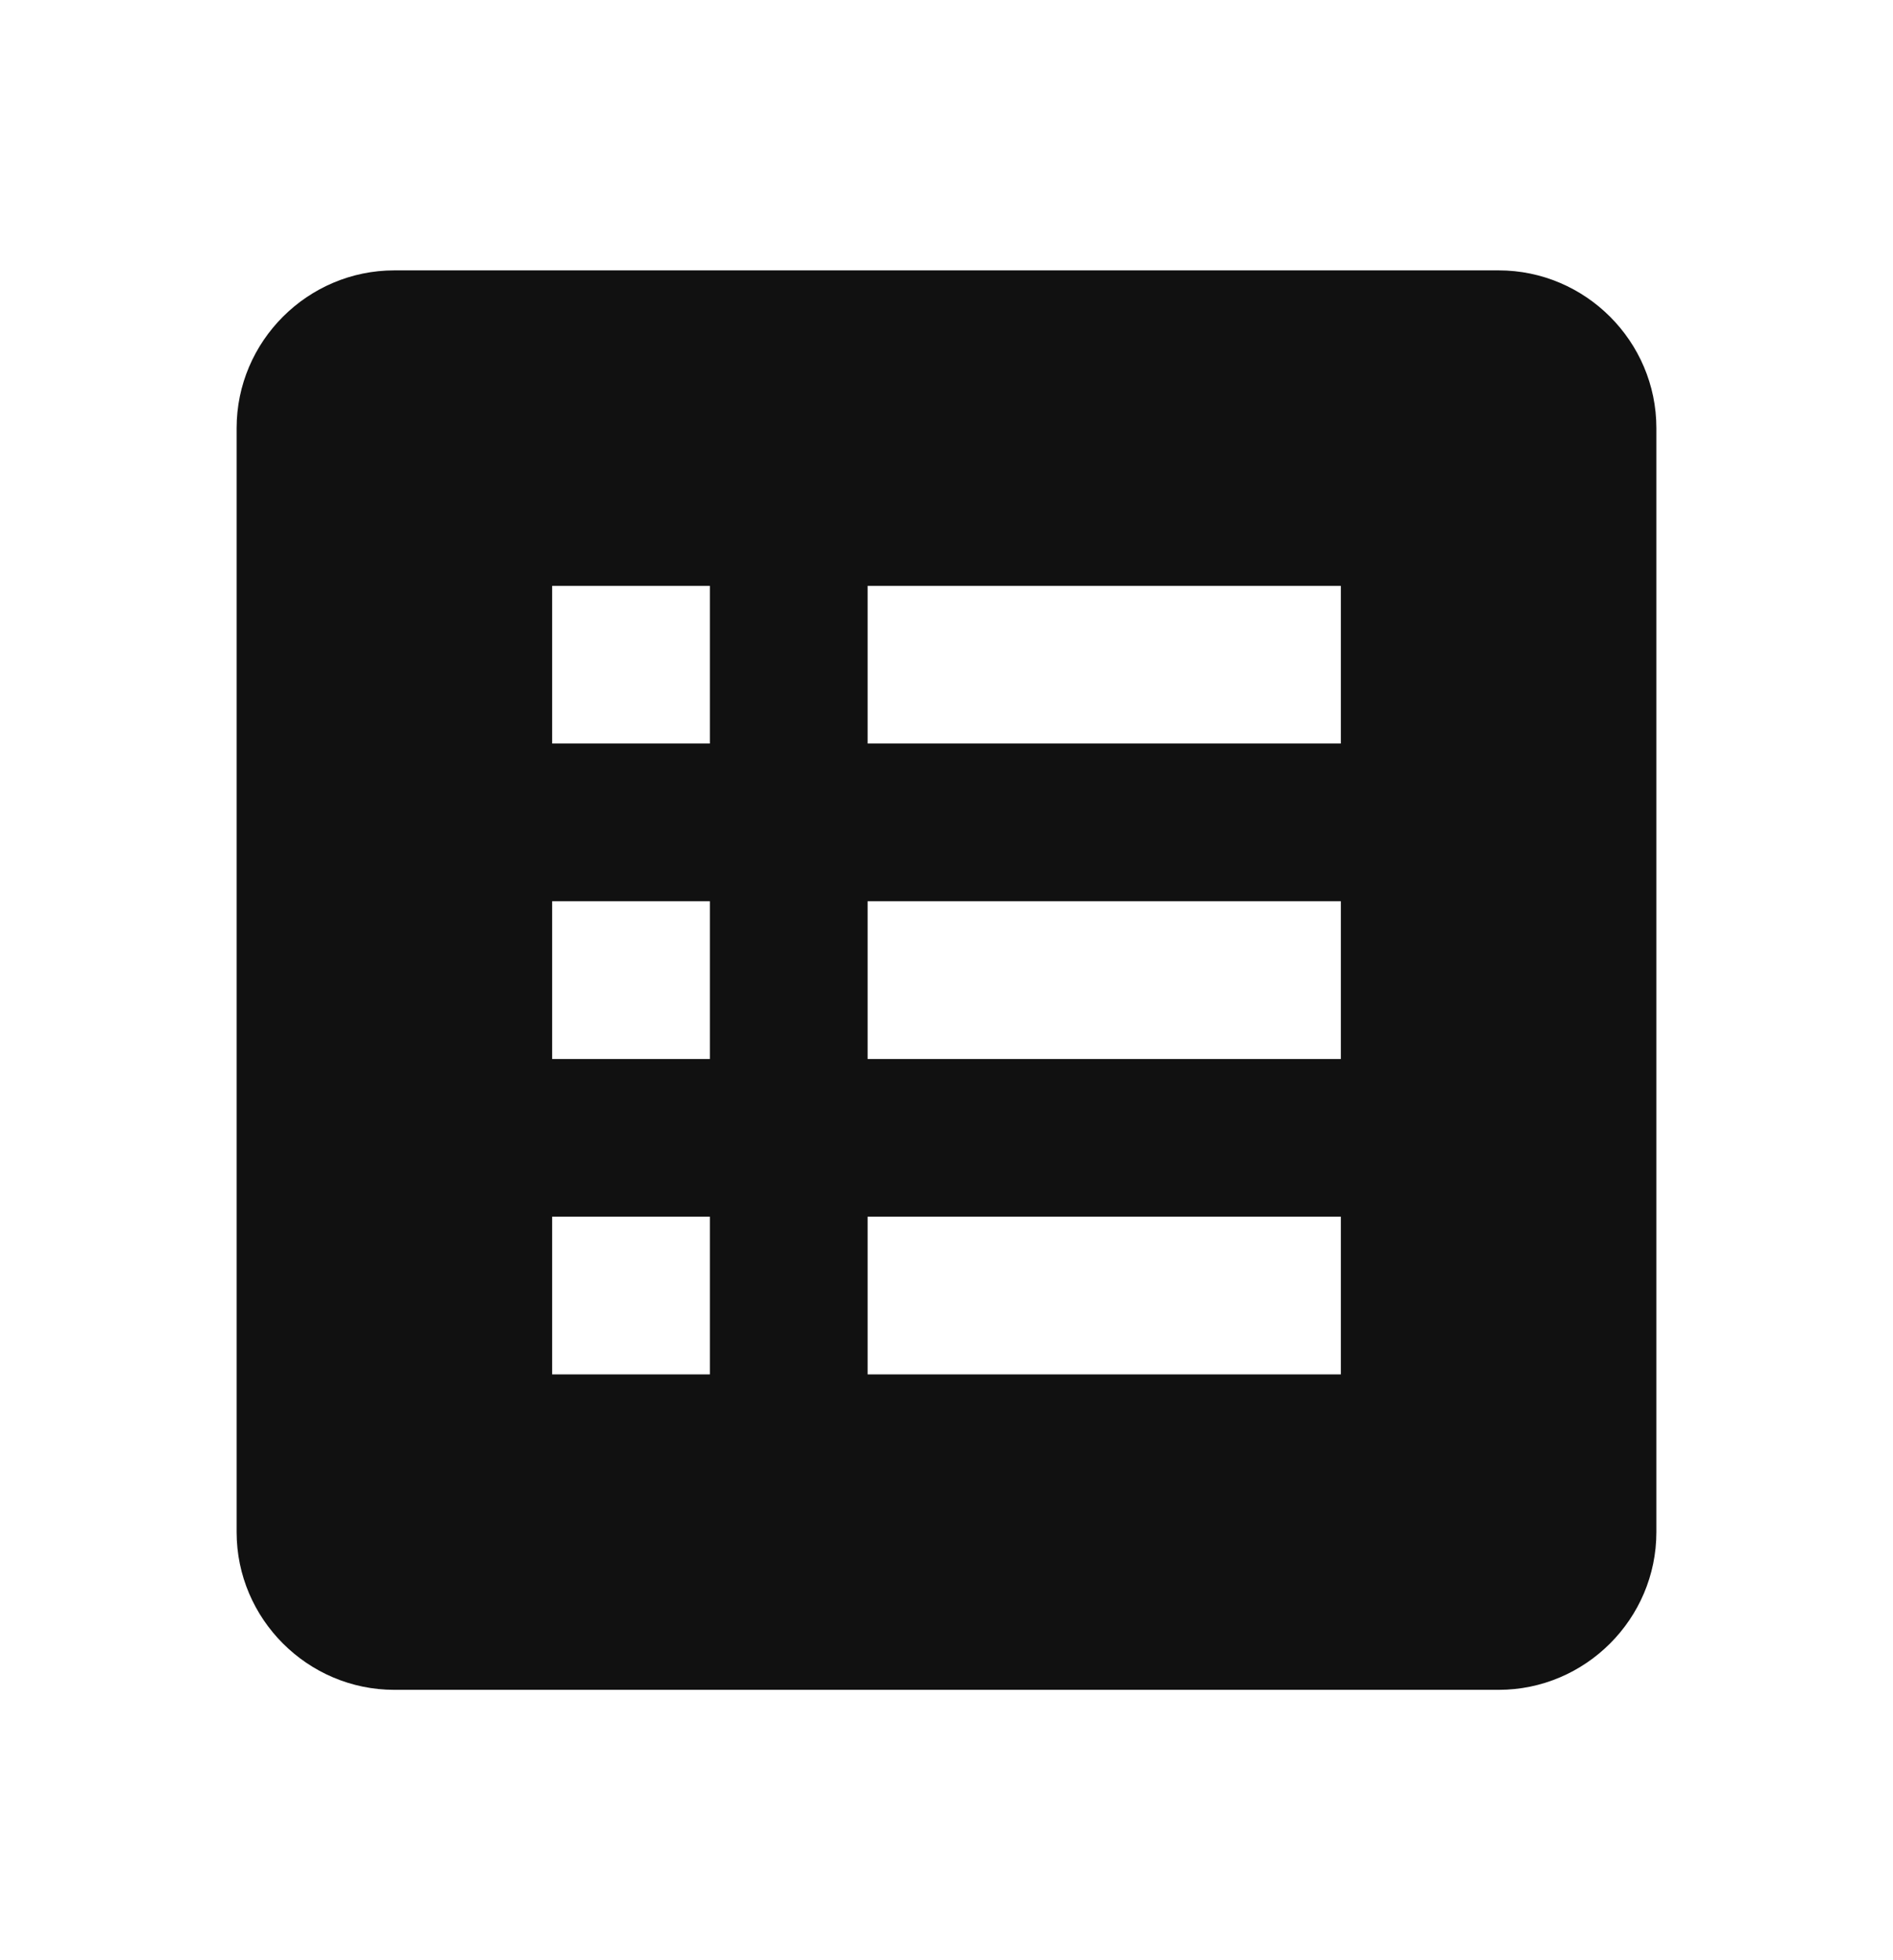
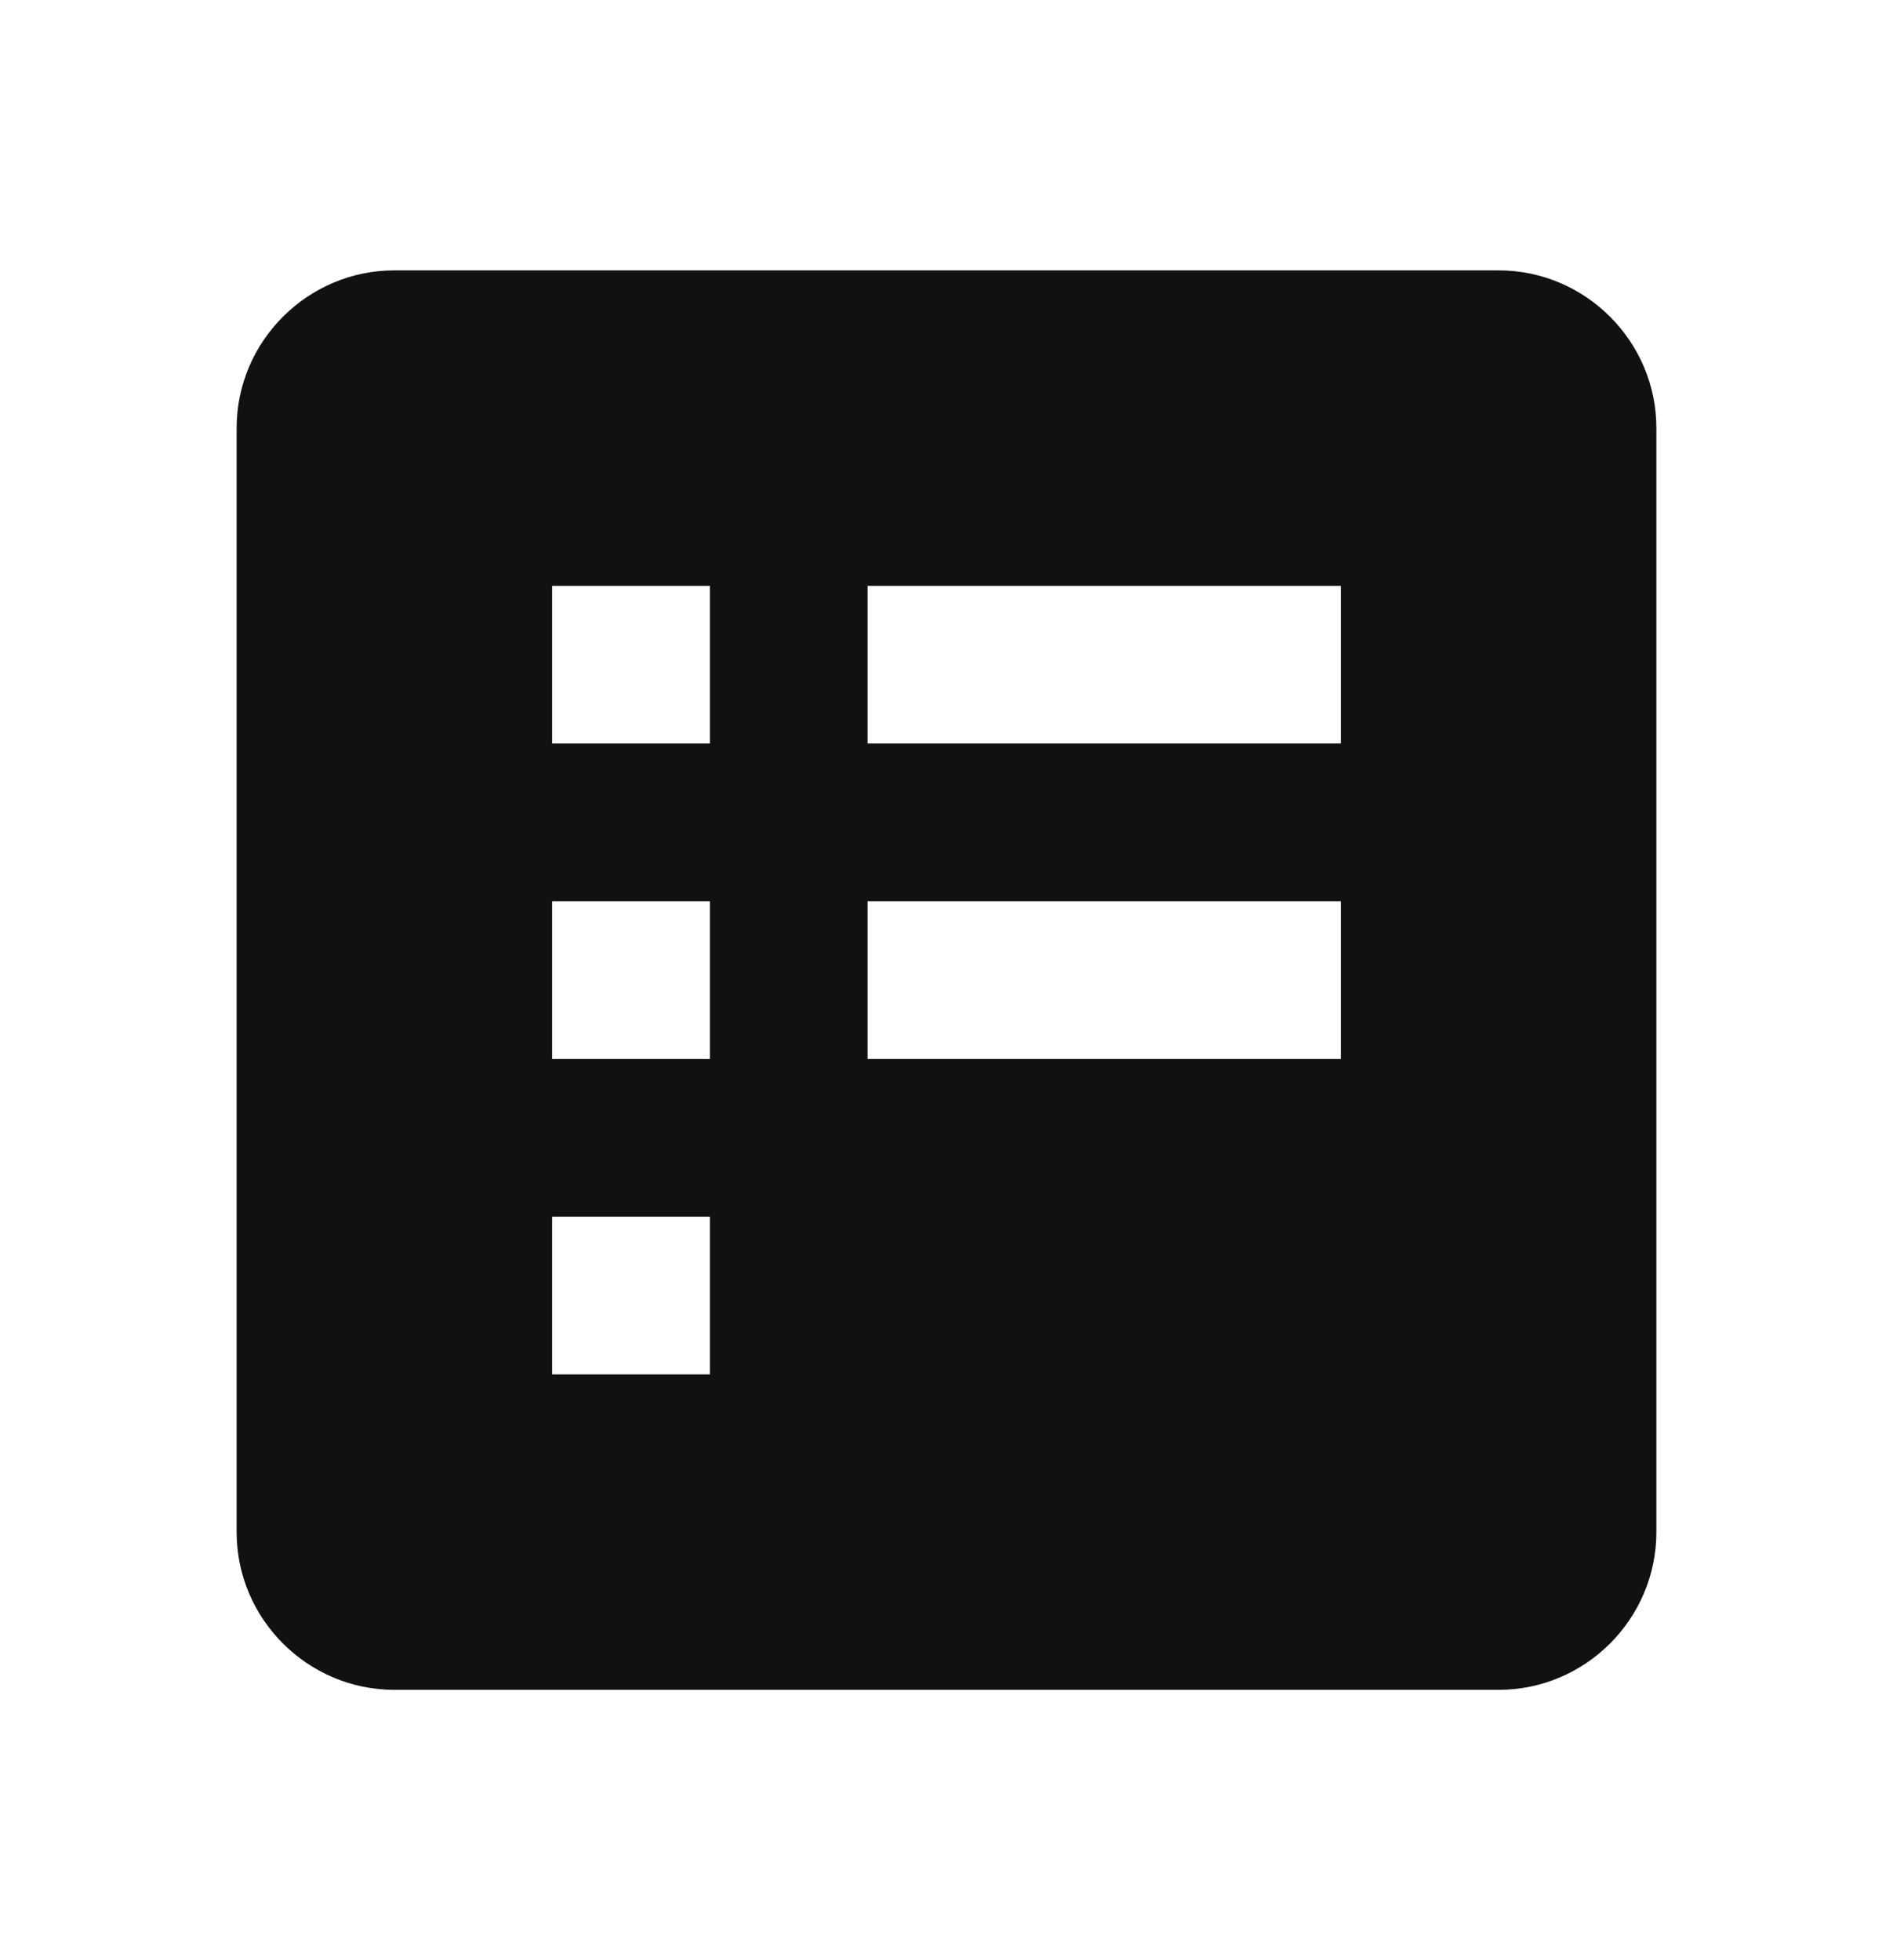
<svg xmlns="http://www.w3.org/2000/svg" width="28" height="29" viewBox="0 0 28 29" fill="none">
-   <path d="M22.167 4H5.833C4.55 4 3.5 5.05 3.5 6.333V22.667C3.5 23.95 4.55 25 5.833 25H22.167C23.45 25 24.5 23.95 24.5 22.667V6.333C24.5 5.05 23.45 4 22.167 4ZM8.167 8.667H10.5V11H8.167V8.667ZM8.167 13.333H10.5V15.667H8.167V13.333ZM8.167 18H10.5V20.333H8.167V18ZM19.833 20.333H12.833V18H19.833V20.333ZM19.833 15.667H12.833V13.333H19.833V15.667ZM19.833 11H12.833V8.667H19.833V11Z" fill="#111111" />
+   <path d="M22.167 4H5.833C4.55 4 3.5 5.05 3.5 6.333V22.667C3.5 23.95 4.55 25 5.833 25H22.167C23.45 25 24.5 23.95 24.5 22.667V6.333C24.5 5.05 23.45 4 22.167 4ZM8.167 8.667H10.5V11H8.167V8.667ZM8.167 13.333H10.5V15.667H8.167V13.333ZM8.167 18H10.5V20.333H8.167V18ZM19.833 20.333H12.833H19.833V20.333ZM19.833 15.667H12.833V13.333H19.833V15.667ZM19.833 11H12.833V8.667H19.833V11Z" fill="#111111" />
</svg>